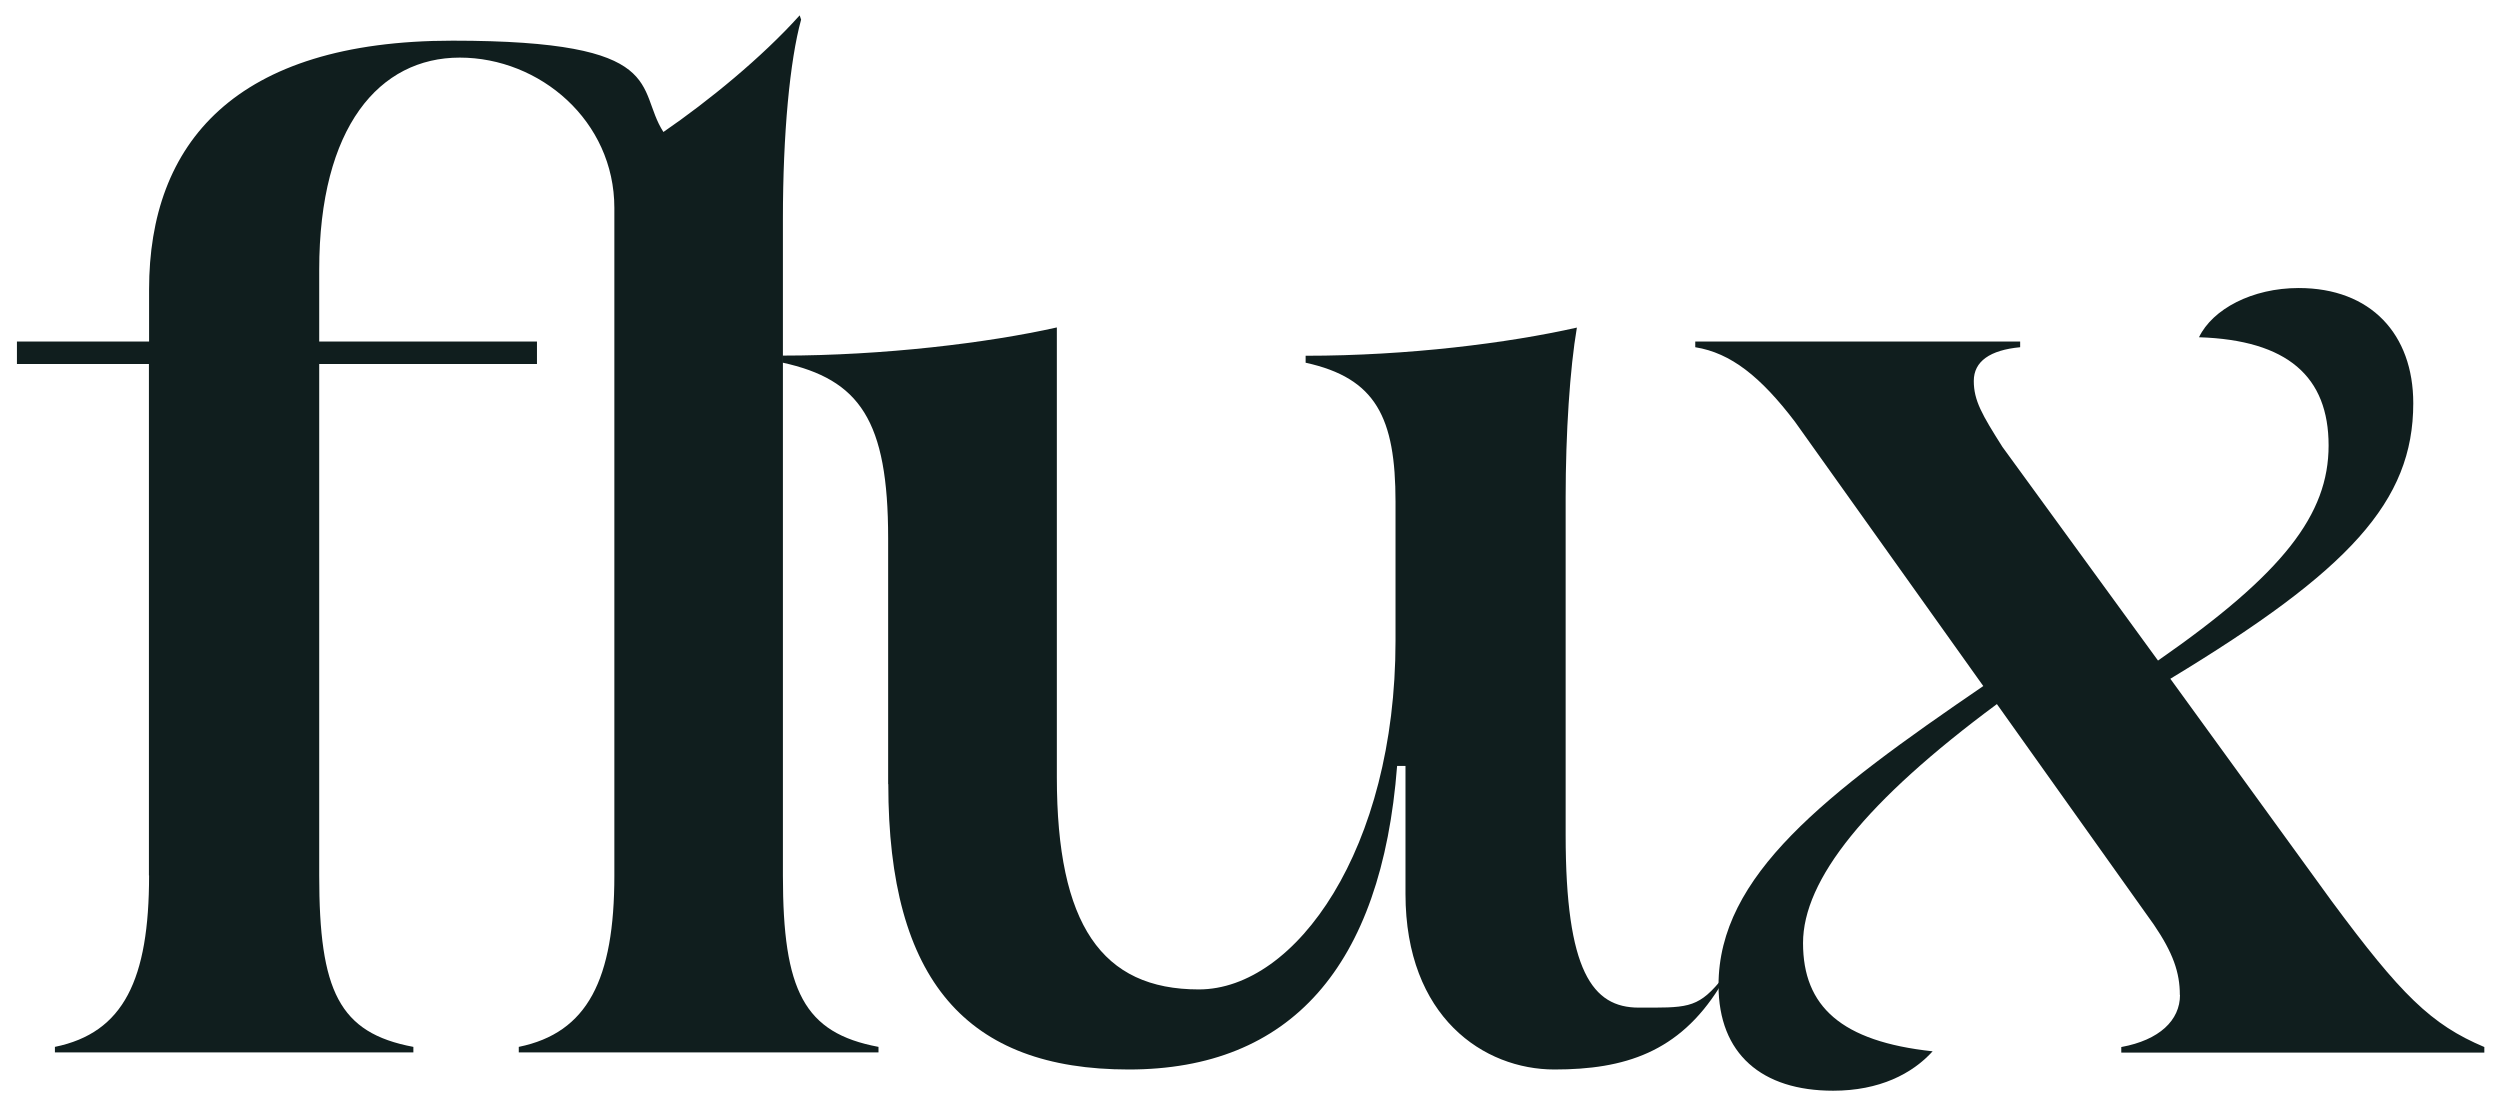
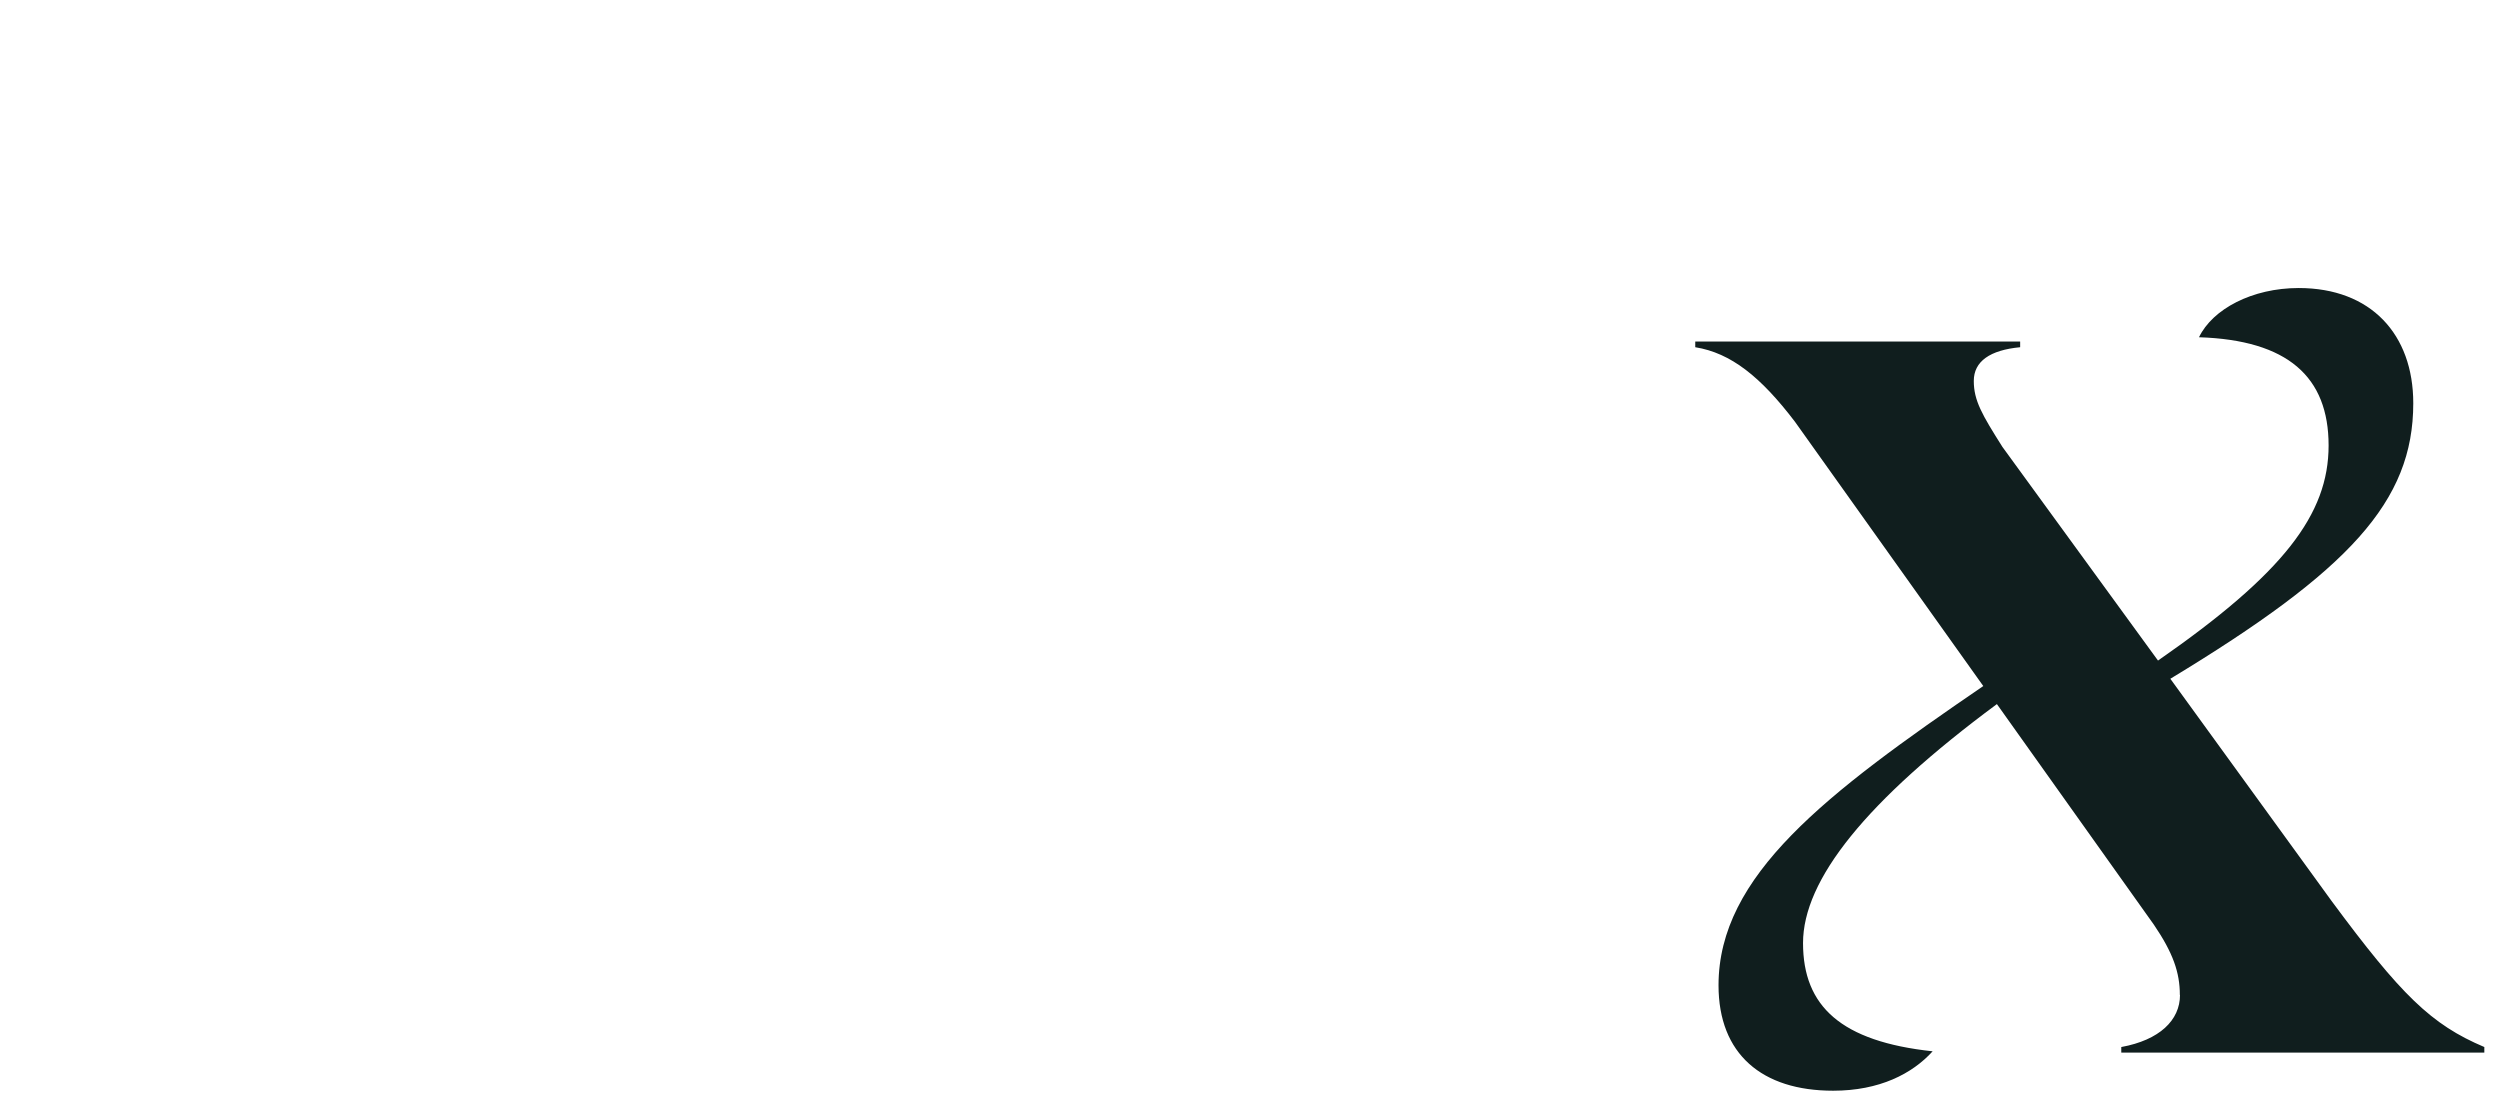
<svg xmlns="http://www.w3.org/2000/svg" id="Layer_1" viewBox="0 0 1579.7 696.2">
  <defs>
    <style>      .st0 {        fill: #101e1e;      }    </style>
  </defs>
-   <path class="st0" d="M94.1,553.2V230H10.7v-14.2h83.5v-32.9c0-92.3,54.2-157.2,191.8-157.2s115.4,30.2,133.2,57.7c28.4-19.5,62.2-47.1,86.1-73.7l.9,2.7c-7.1,25.8-11.5,71.9-11.5,126.1v414.7c0,72.8,13.3,99.5,60.4,108.3v3.5h-227.3v-3.5c43.5-8.9,60.4-42.6,60.4-108.3V131.4c0-55.1-47.1-95-97.7-95s-88.8,43.5-88.8,134.1v45.3h137.6v14.2h-137.6v323.2c0,72.8,12.4,99.5,59.5,108.3v3.5H34.7v-3.5c43.5-8.9,59.5-42.6,59.5-108.3Z" />
-   <path class="st0" d="M561.2,495.5v-155.4c0-74.6-18-100.3-66.9-111v-4.4c63.9,0,129.9-8,173.5-17.8v284.2c0,93.2,28.4,134.1,89.7,134.1s124.3-88.8,124.3-220.2v-87.9c0-53.3-12.4-78.2-56.8-87.9v-4.4c64.8,0,127.9-8,171.4-17.8-4.4,25.8-7.1,66.6-7.1,107.4v213.1c0,86.1,16.9,109.2,46.2,109.2s36.7.8,50.9-16.1v3.4c-25.6,40.9-59.8,51.8-104.2,51.8s-94.1-32.9-94.1-111v-80.8h-5.3c-9.8,127-67.5,191.8-169.6,191.8s-151.9-55.9-151.9-180.3Z" />
  <path class="st0" d="M1377.4,628.7c0-14.2-4.3-26.6-16.4-44.4l-99.2-139.4c-82.8,61.3-122.5,111-122.5,151s24.1,62.2,81.9,68.4c-12.9,14.2-33.6,24.9-62.9,24.9-44.9,0-72.4-23.1-72.4-66.6,0-69.3,67.3-120.8,167.3-189.1l-119-167c-21.6-28.4-40.5-43.5-63-47.1v-3.6h205.3v3.6c-19,1.8-29.3,8.9-29.3,21.3s5.2,21.3,18.1,41.7l98.3,135c79.3-55.1,107.8-92.4,107.8-135.9s-25.9-66.6-81.9-68.4c8.6-17.8,33.6-31.1,63-31.1,45.7,0,72.4,29.3,72.4,72.8,0,62.2-40.5,105.7-153.5,174.1l101.8,140.3c44,59.5,63,78.2,96.6,92.4v3.5h-229.4v-3.5c24.1-4.4,37.1-16.9,37.1-32.9Z" />
</svg>